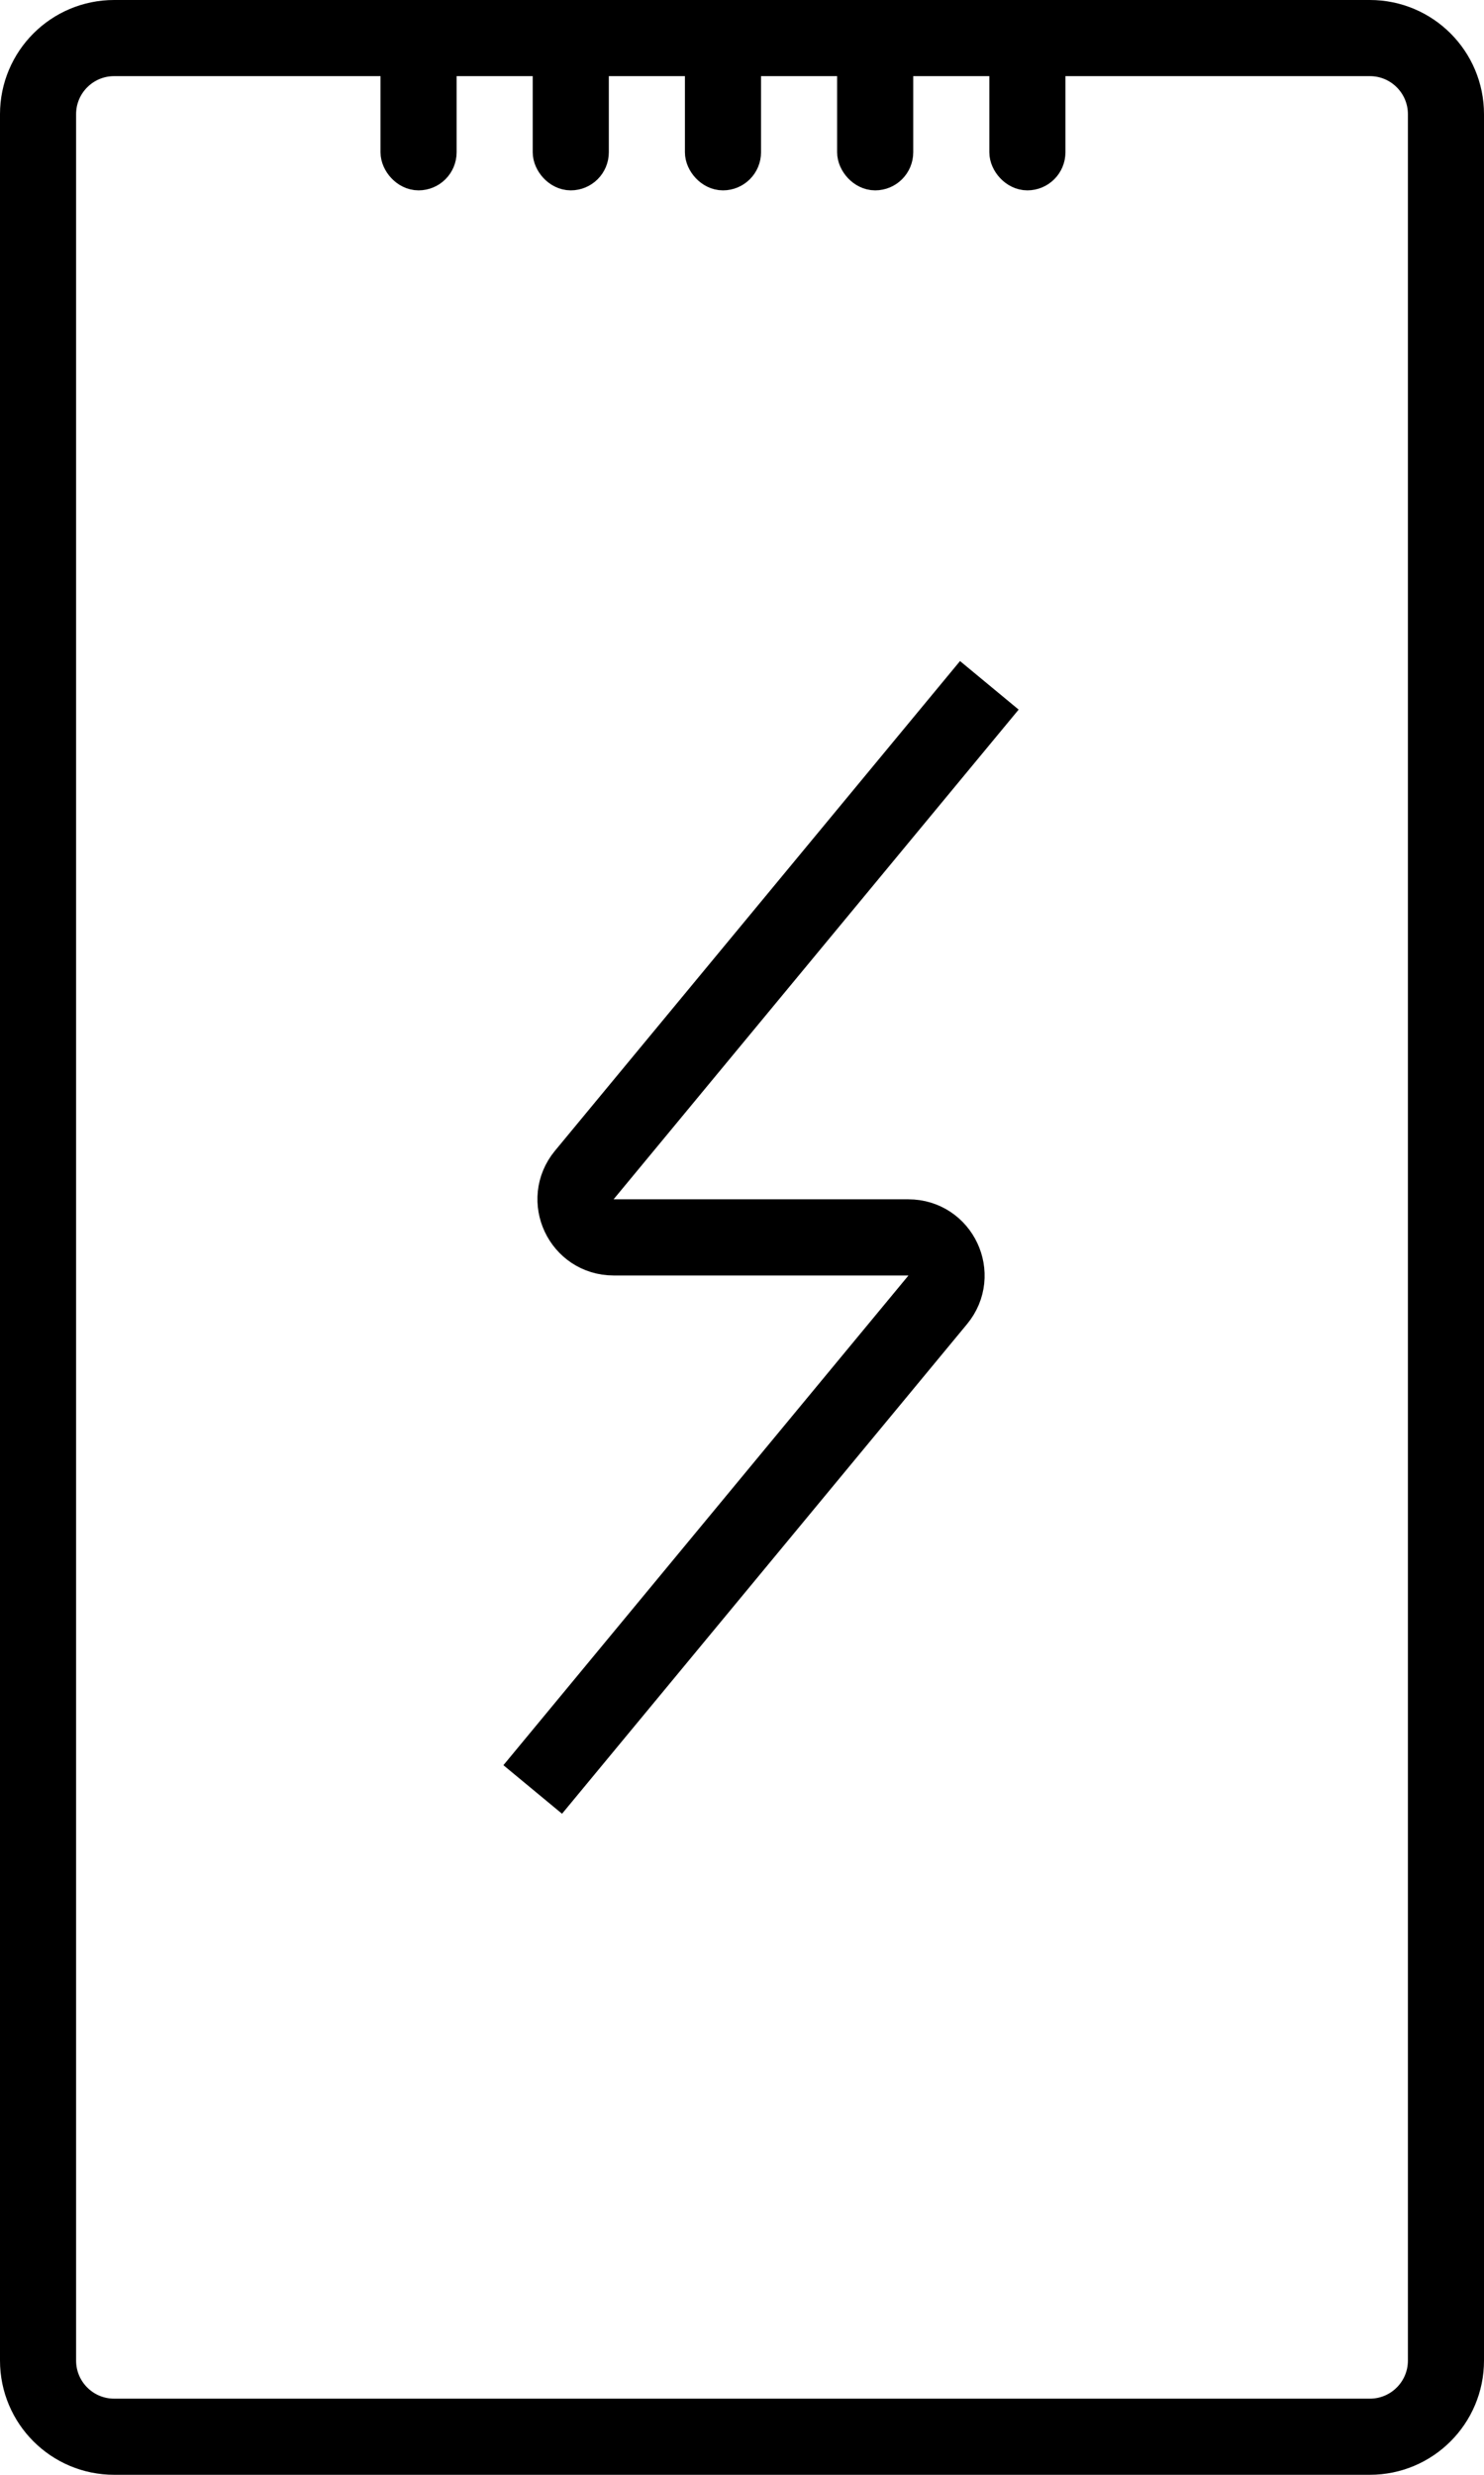
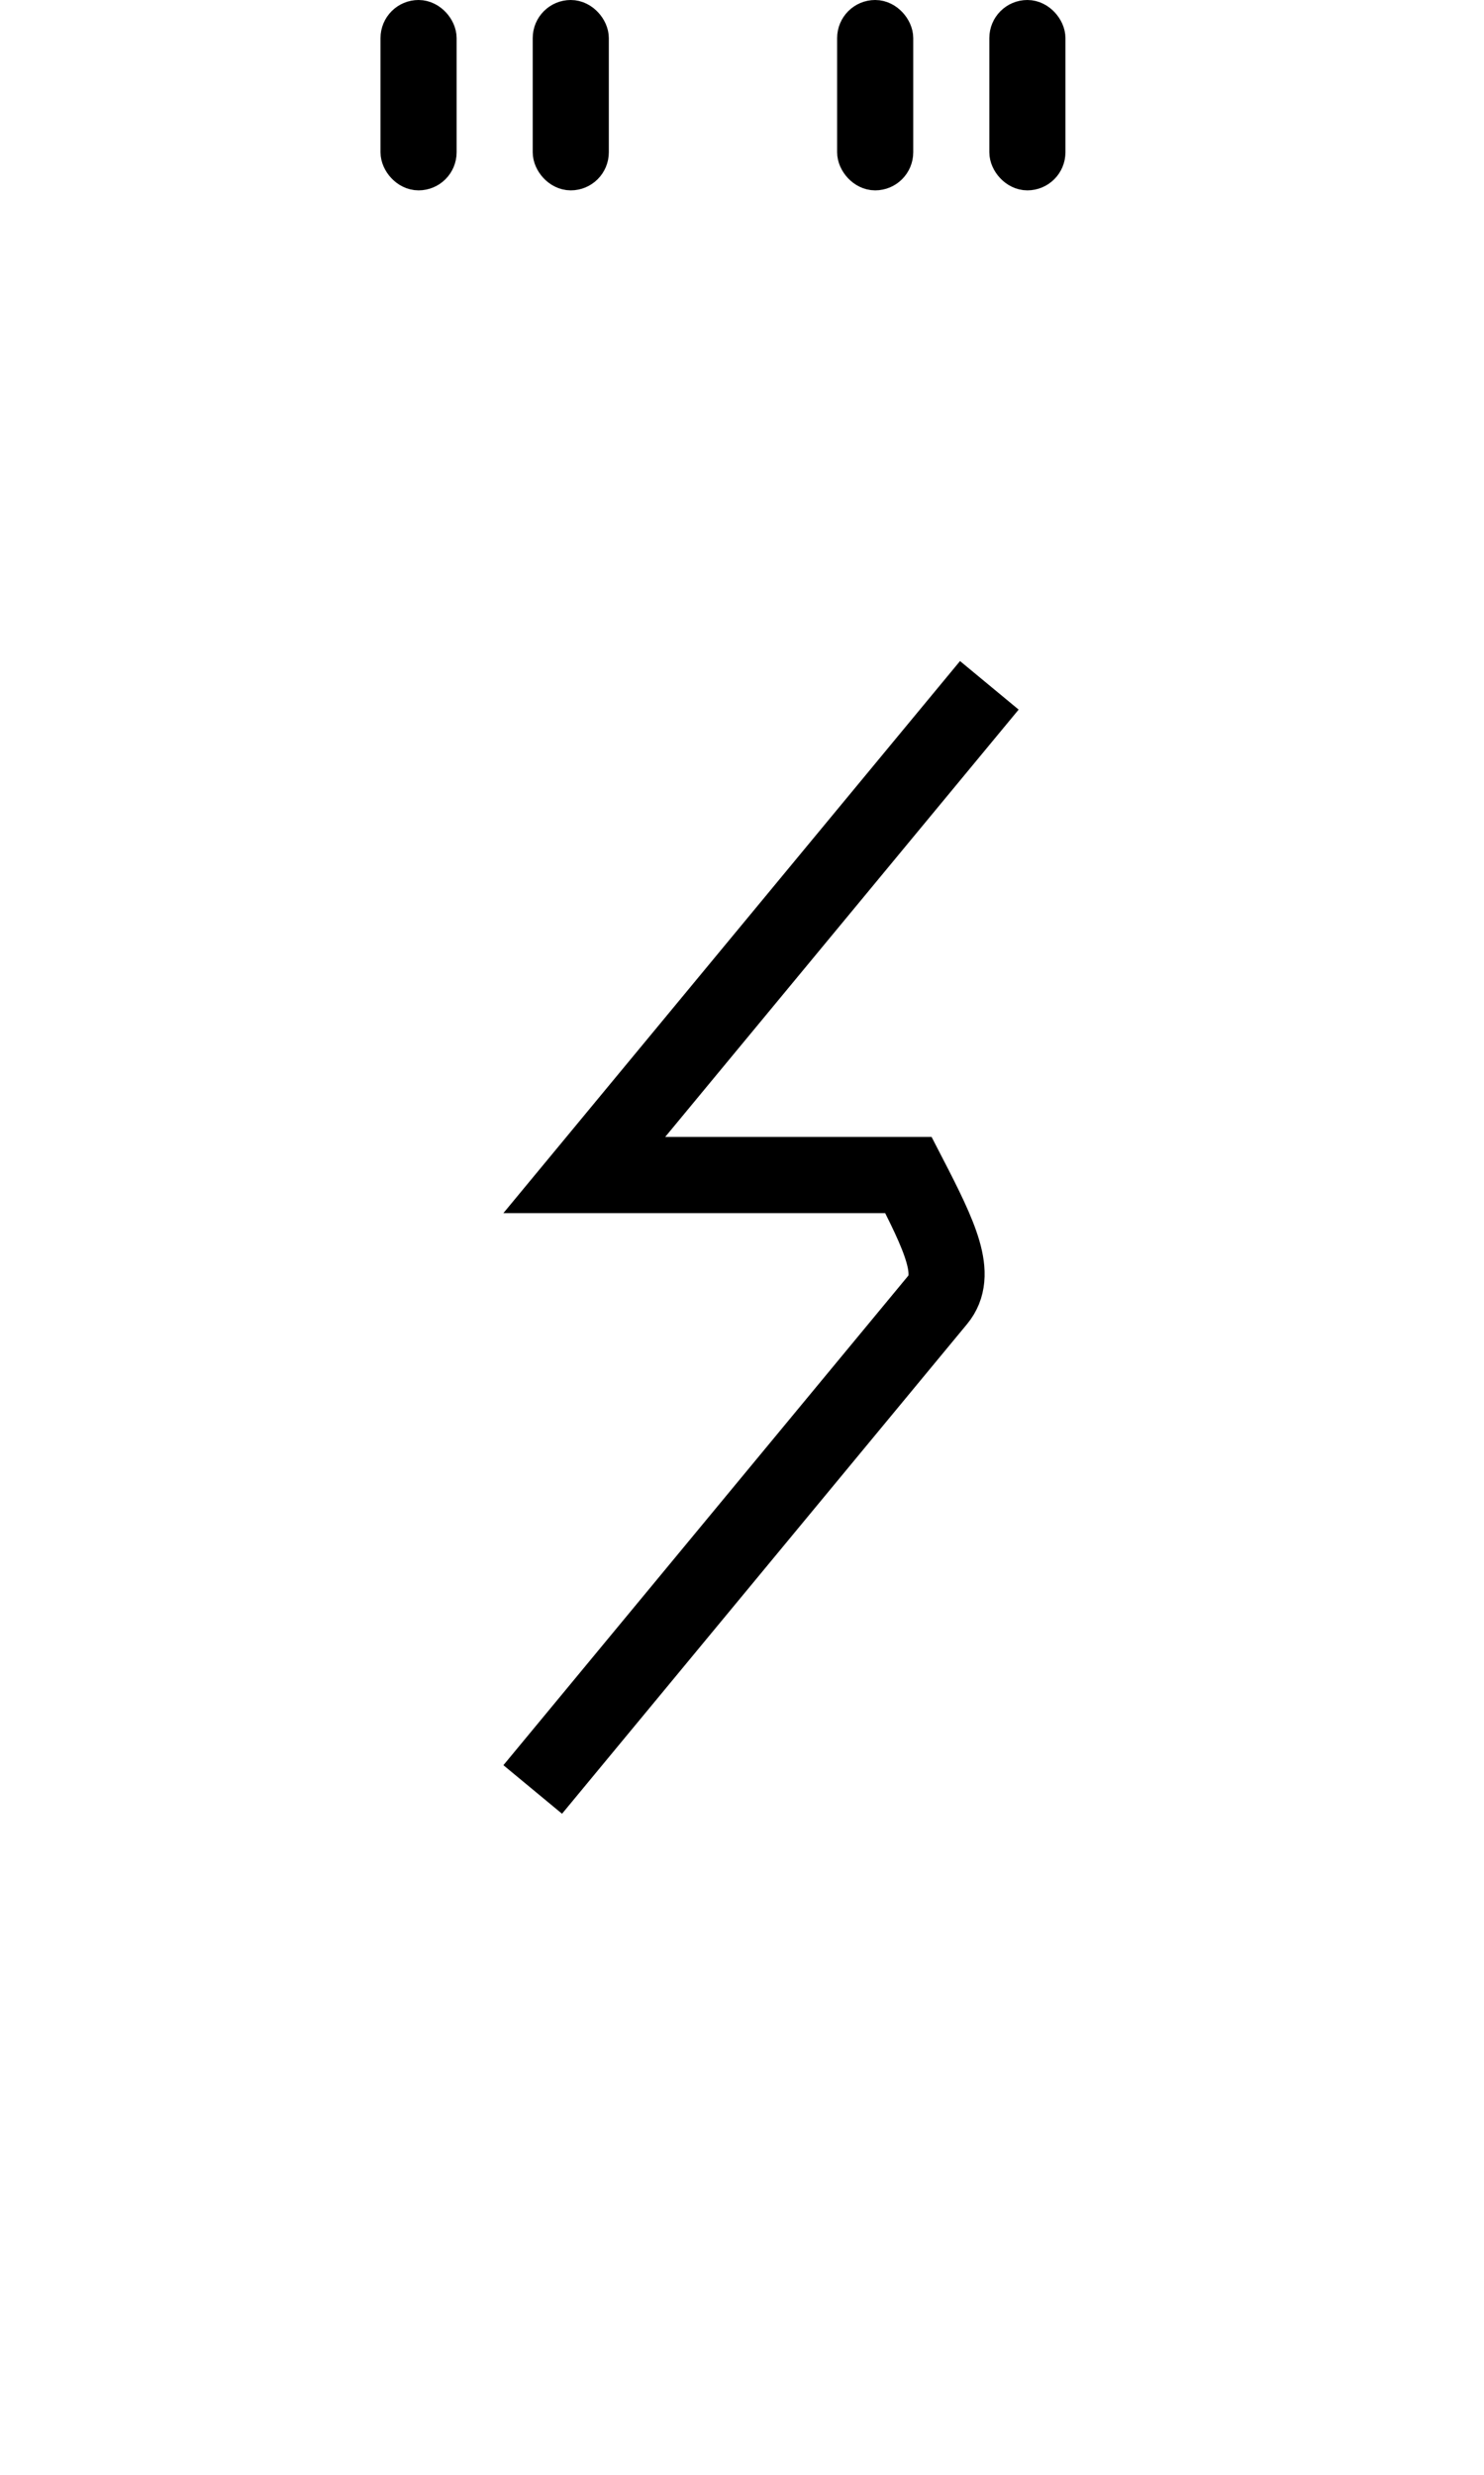
<svg xmlns="http://www.w3.org/2000/svg" width="39" height="65" viewBox="0 0 39 65" fill="none">
-   <path d="M1 3C1 1.895 1.895 1 3 1H36C37.105 1 38 1.895 38 3V62C38 63.105 37.105 64 36 64H3C1.895 64 1 63.105 1 62V3Z" stroke="black" stroke-width="2" />
-   <path d="M26 18L15.355 30.862C14.816 31.514 15.279 32.5 16.126 32.5H23.874C24.721 32.5 25.184 33.486 24.645 34.138L14 47" stroke="black" stroke-width="2" />
+   <path d="M26 18L15.355 30.862H23.874C24.721 32.5 25.184 33.486 24.645 34.138L14 47" stroke="black" stroke-width="2" />
  <rect x="10.5" y="0.5" width="1" height="4" rx="0.5" stroke="black" />
  <rect x="14.5" y="0.5" width="1" height="4" rx="0.5" stroke="black" />
-   <rect x="18.5" y="0.5" width="1" height="4" rx="0.5" stroke="black" />
  <rect x="22.5" y="0.5" width="1" height="4" rx="0.5" stroke="black" />
  <rect x="26.5" y="0.5" width="1" height="4" rx="0.5" stroke="black" />
</svg>